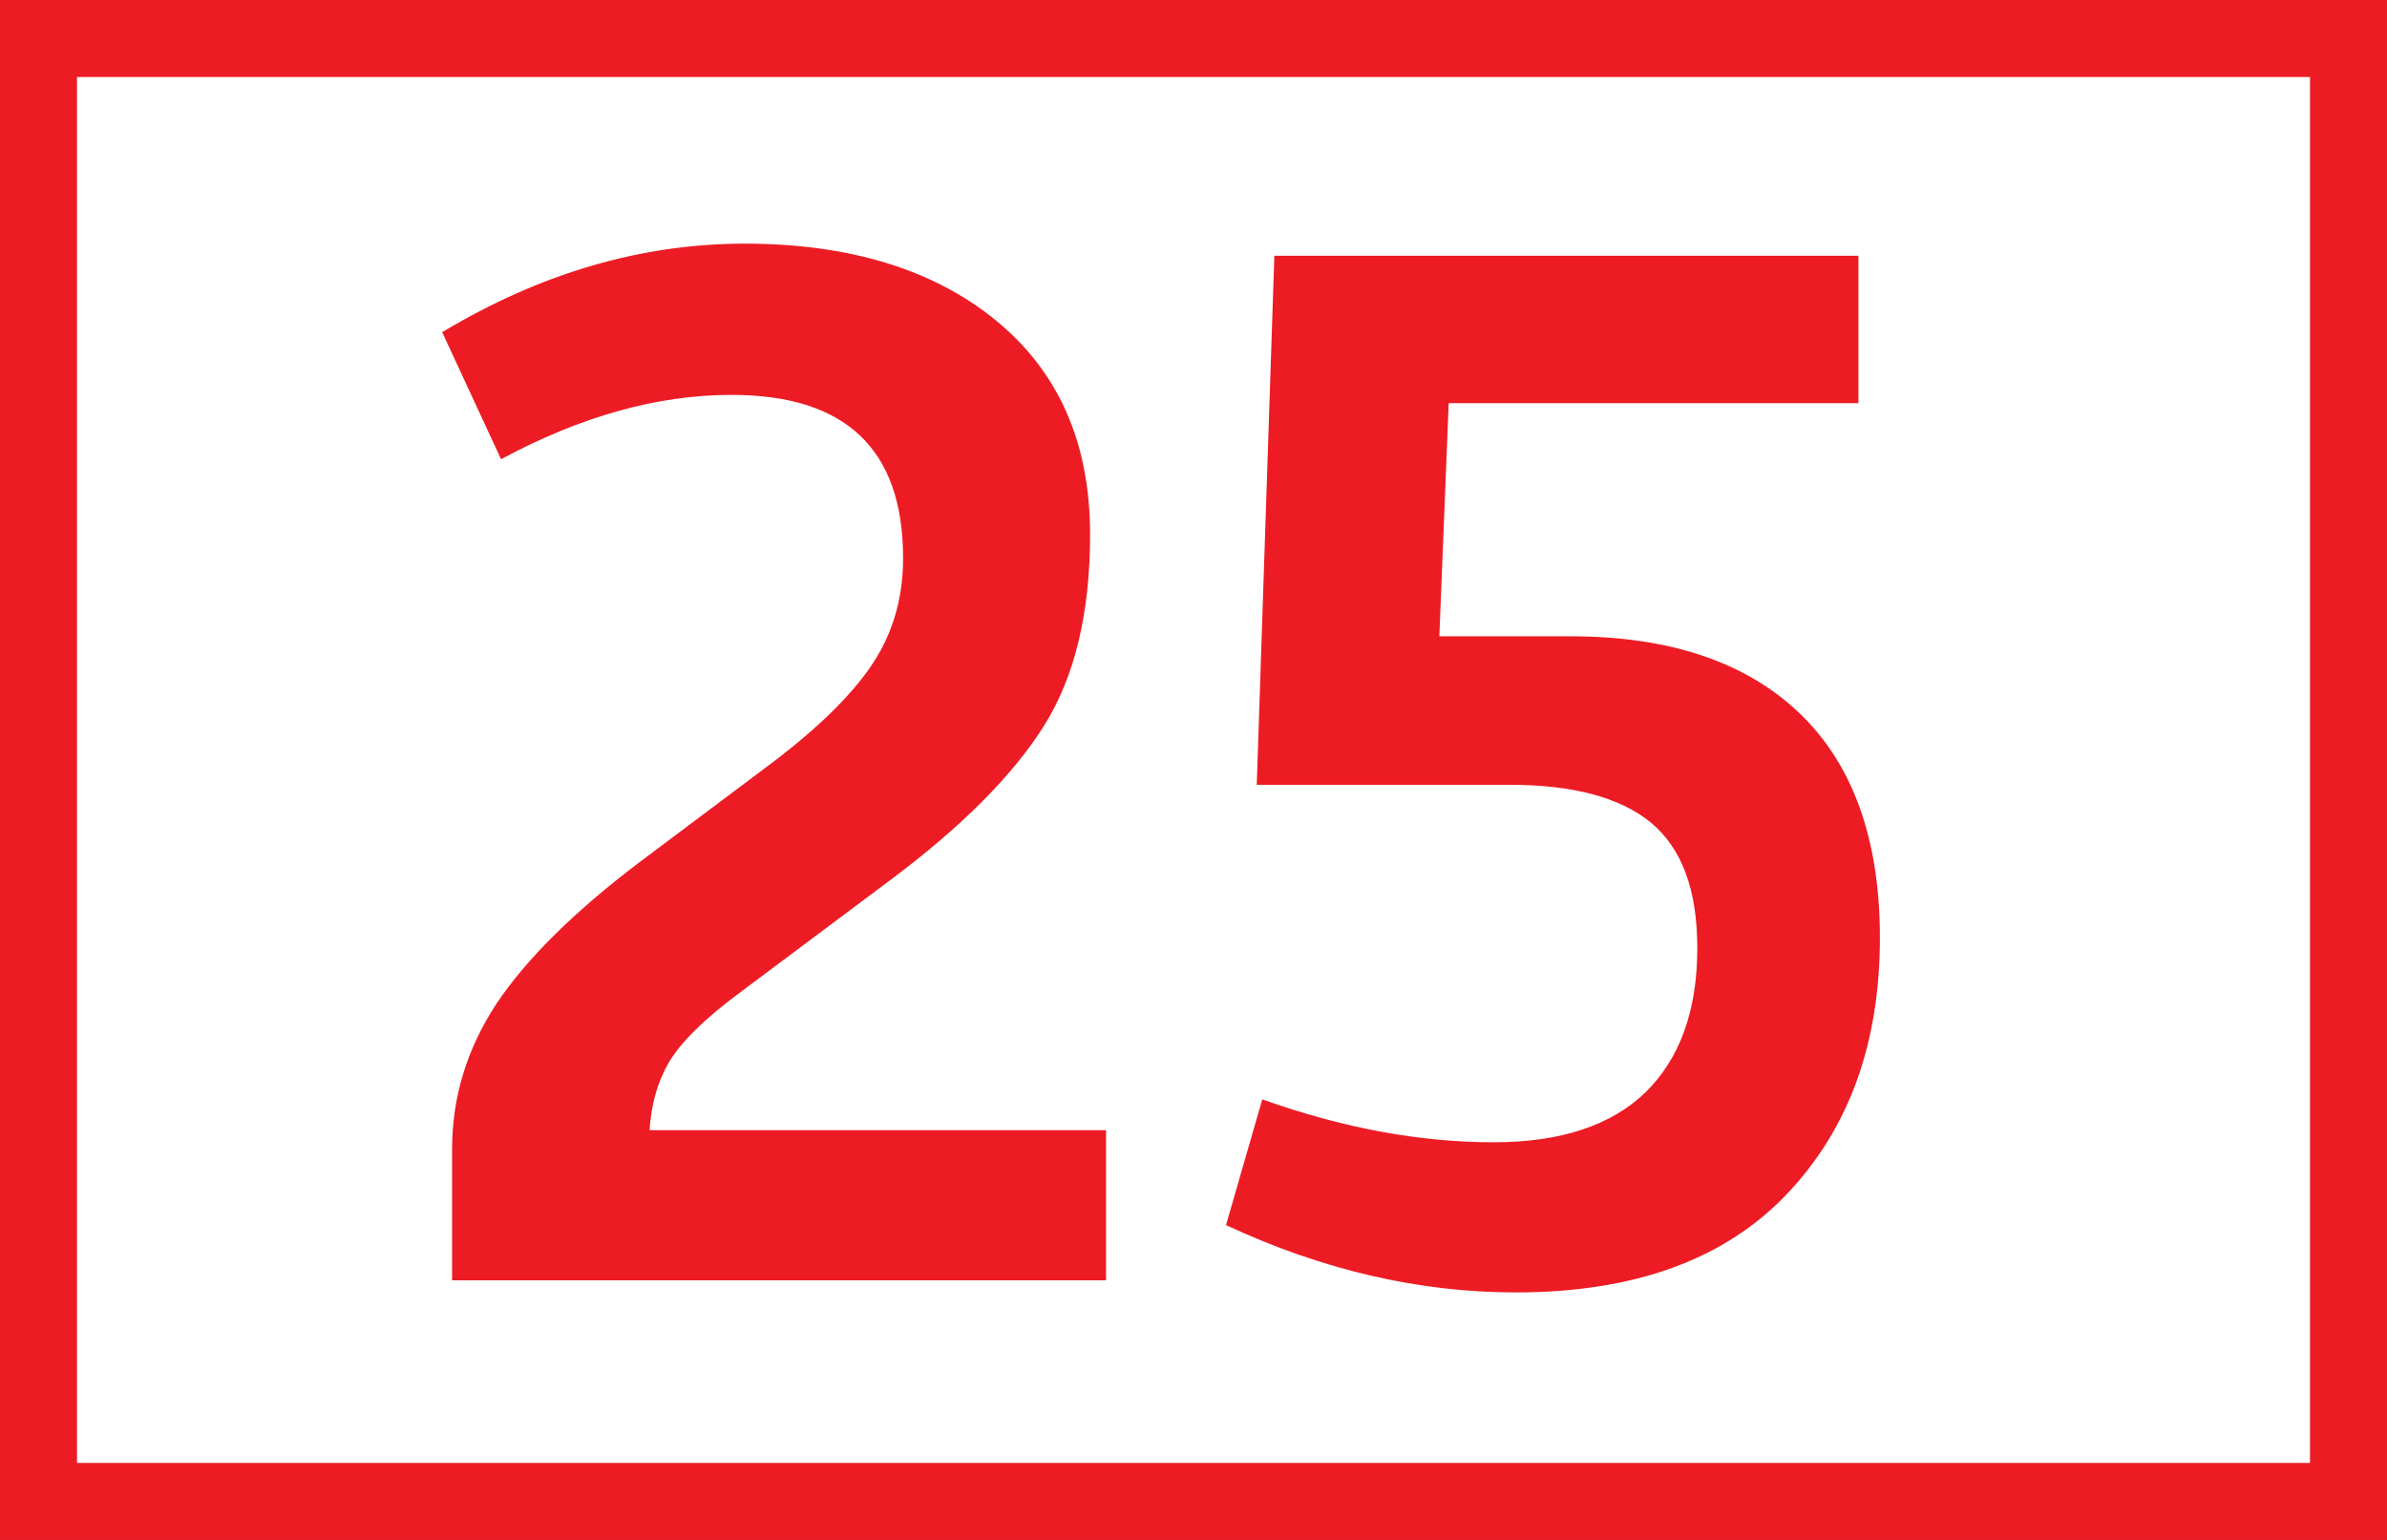
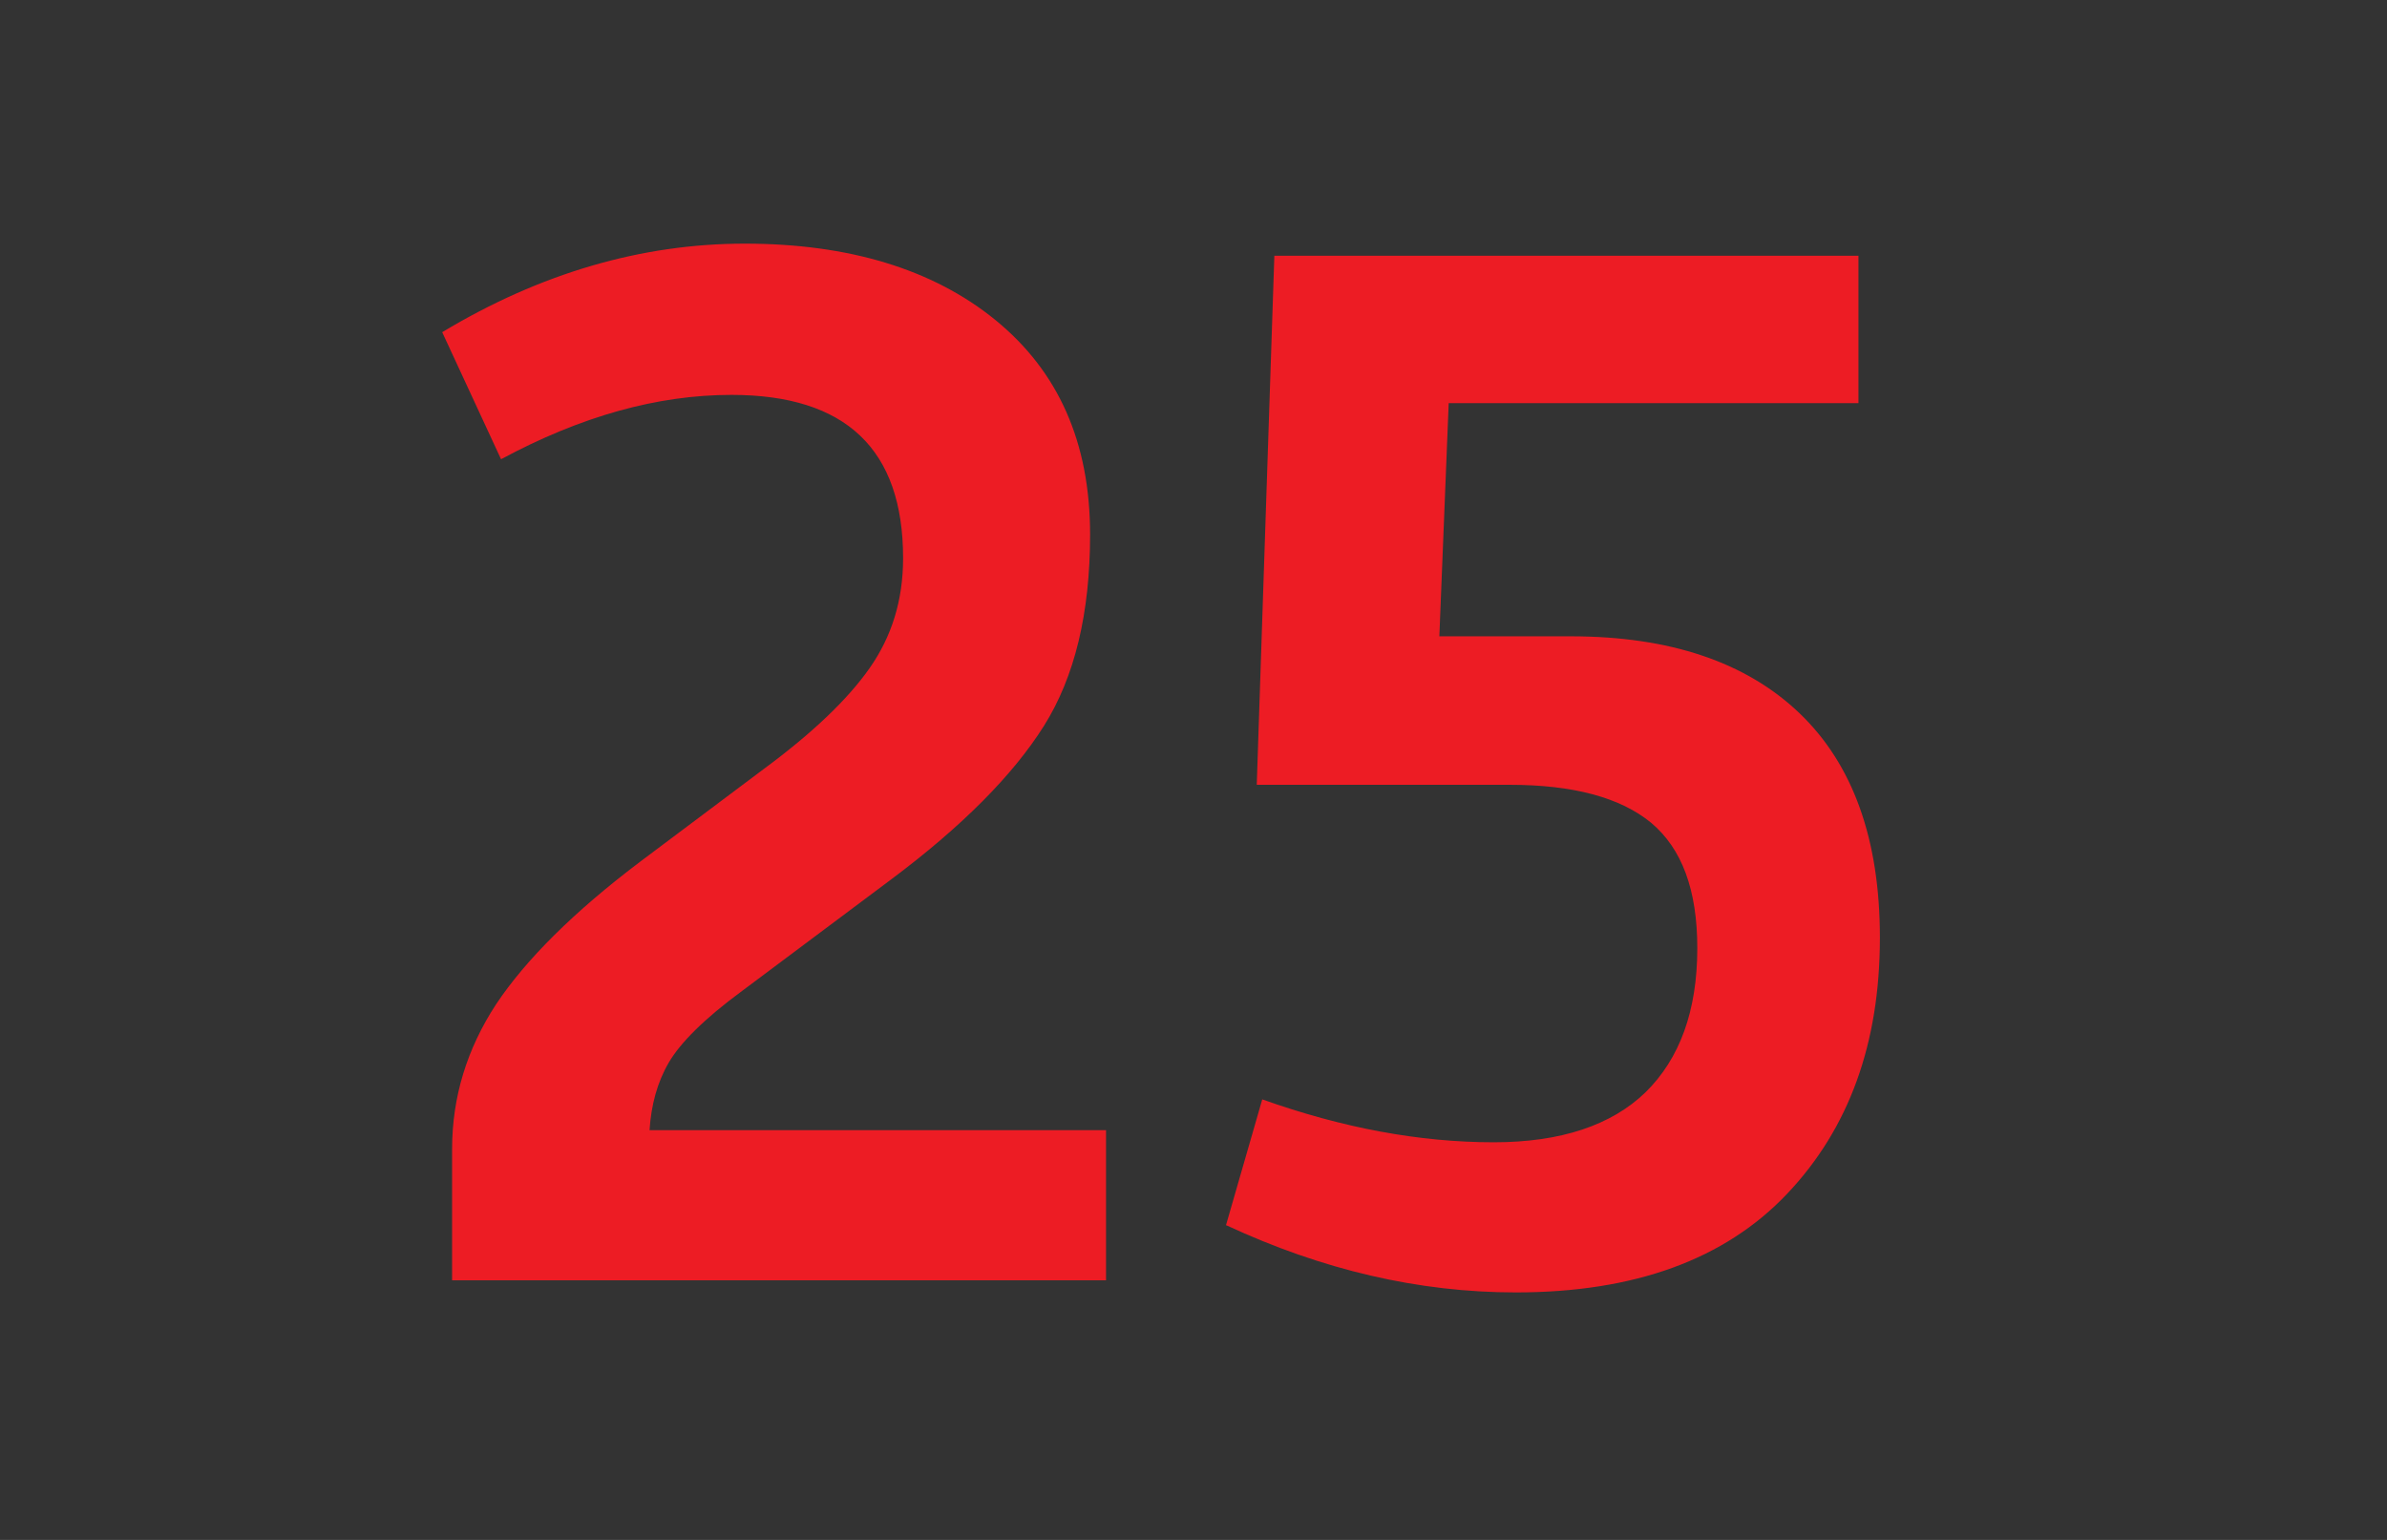
<svg xmlns="http://www.w3.org/2000/svg" viewBox="0 0 43.4 28">
  <rect x="0" y="0" width="43.4" height="28" fill="#333333" stroke="none" />
  <defs>
    <style>.d{fill:#fff;stroke:#ed1c24;stroke-miterlimit:10;stroke-width:1.4px;}.e{fill:#ed1c24;}</style>
  </defs>
  <g id="a" />
  <g id="b">
    <g id="c">
      <g>
-         <path class="d" d="M.7,.7H42.7V27.3H.7V.7Z" />
        <path class="e" d="M8.22,23.28v-2.39c0-.94,.27-1.82,.8-2.63,.54-.81,1.41-1.68,2.63-2.6l2.24-1.68c.88-.65,1.52-1.26,1.92-1.83,.4-.57,.61-1.23,.61-2,0-1.98-1.04-2.97-3.12-2.97-1.35,0-2.74,.39-4.19,1.17l-1.07-2.31c1.78-1.07,3.62-1.61,5.5-1.61s3.42,.46,4.56,1.39c1.14,.93,1.72,2.22,1.72,3.9,0,1.43-.28,2.59-.84,3.48-.56,.89-1.49,1.83-2.79,2.8l-2.7,2.02c-.68,.5-1.12,.94-1.33,1.3s-.32,.77-.35,1.23h8.3v2.73H8.22Zm14.07-1l.66-2.29c1.46,.52,2.86,.78,4.21,.78,1.22,0,2.14-.31,2.76-.91,.62-.61,.94-1.48,.94-2.62,0-1.06-.28-1.81-.84-2.28-.56-.46-1.42-.69-2.57-.69h-4.6l.32-9.62h10.62v2.68h-7.45l-.17,4.24h2.39c1.8,0,3.19,.47,4.16,1.4,.97,.93,1.46,2.29,1.46,4.08,0,1.92-.56,3.47-1.69,4.66-1.13,1.19-2.77,1.79-4.93,1.79-1.77,0-3.52-.41-5.26-1.22Z" />
      </g>
    </g>
  </g>
</svg>